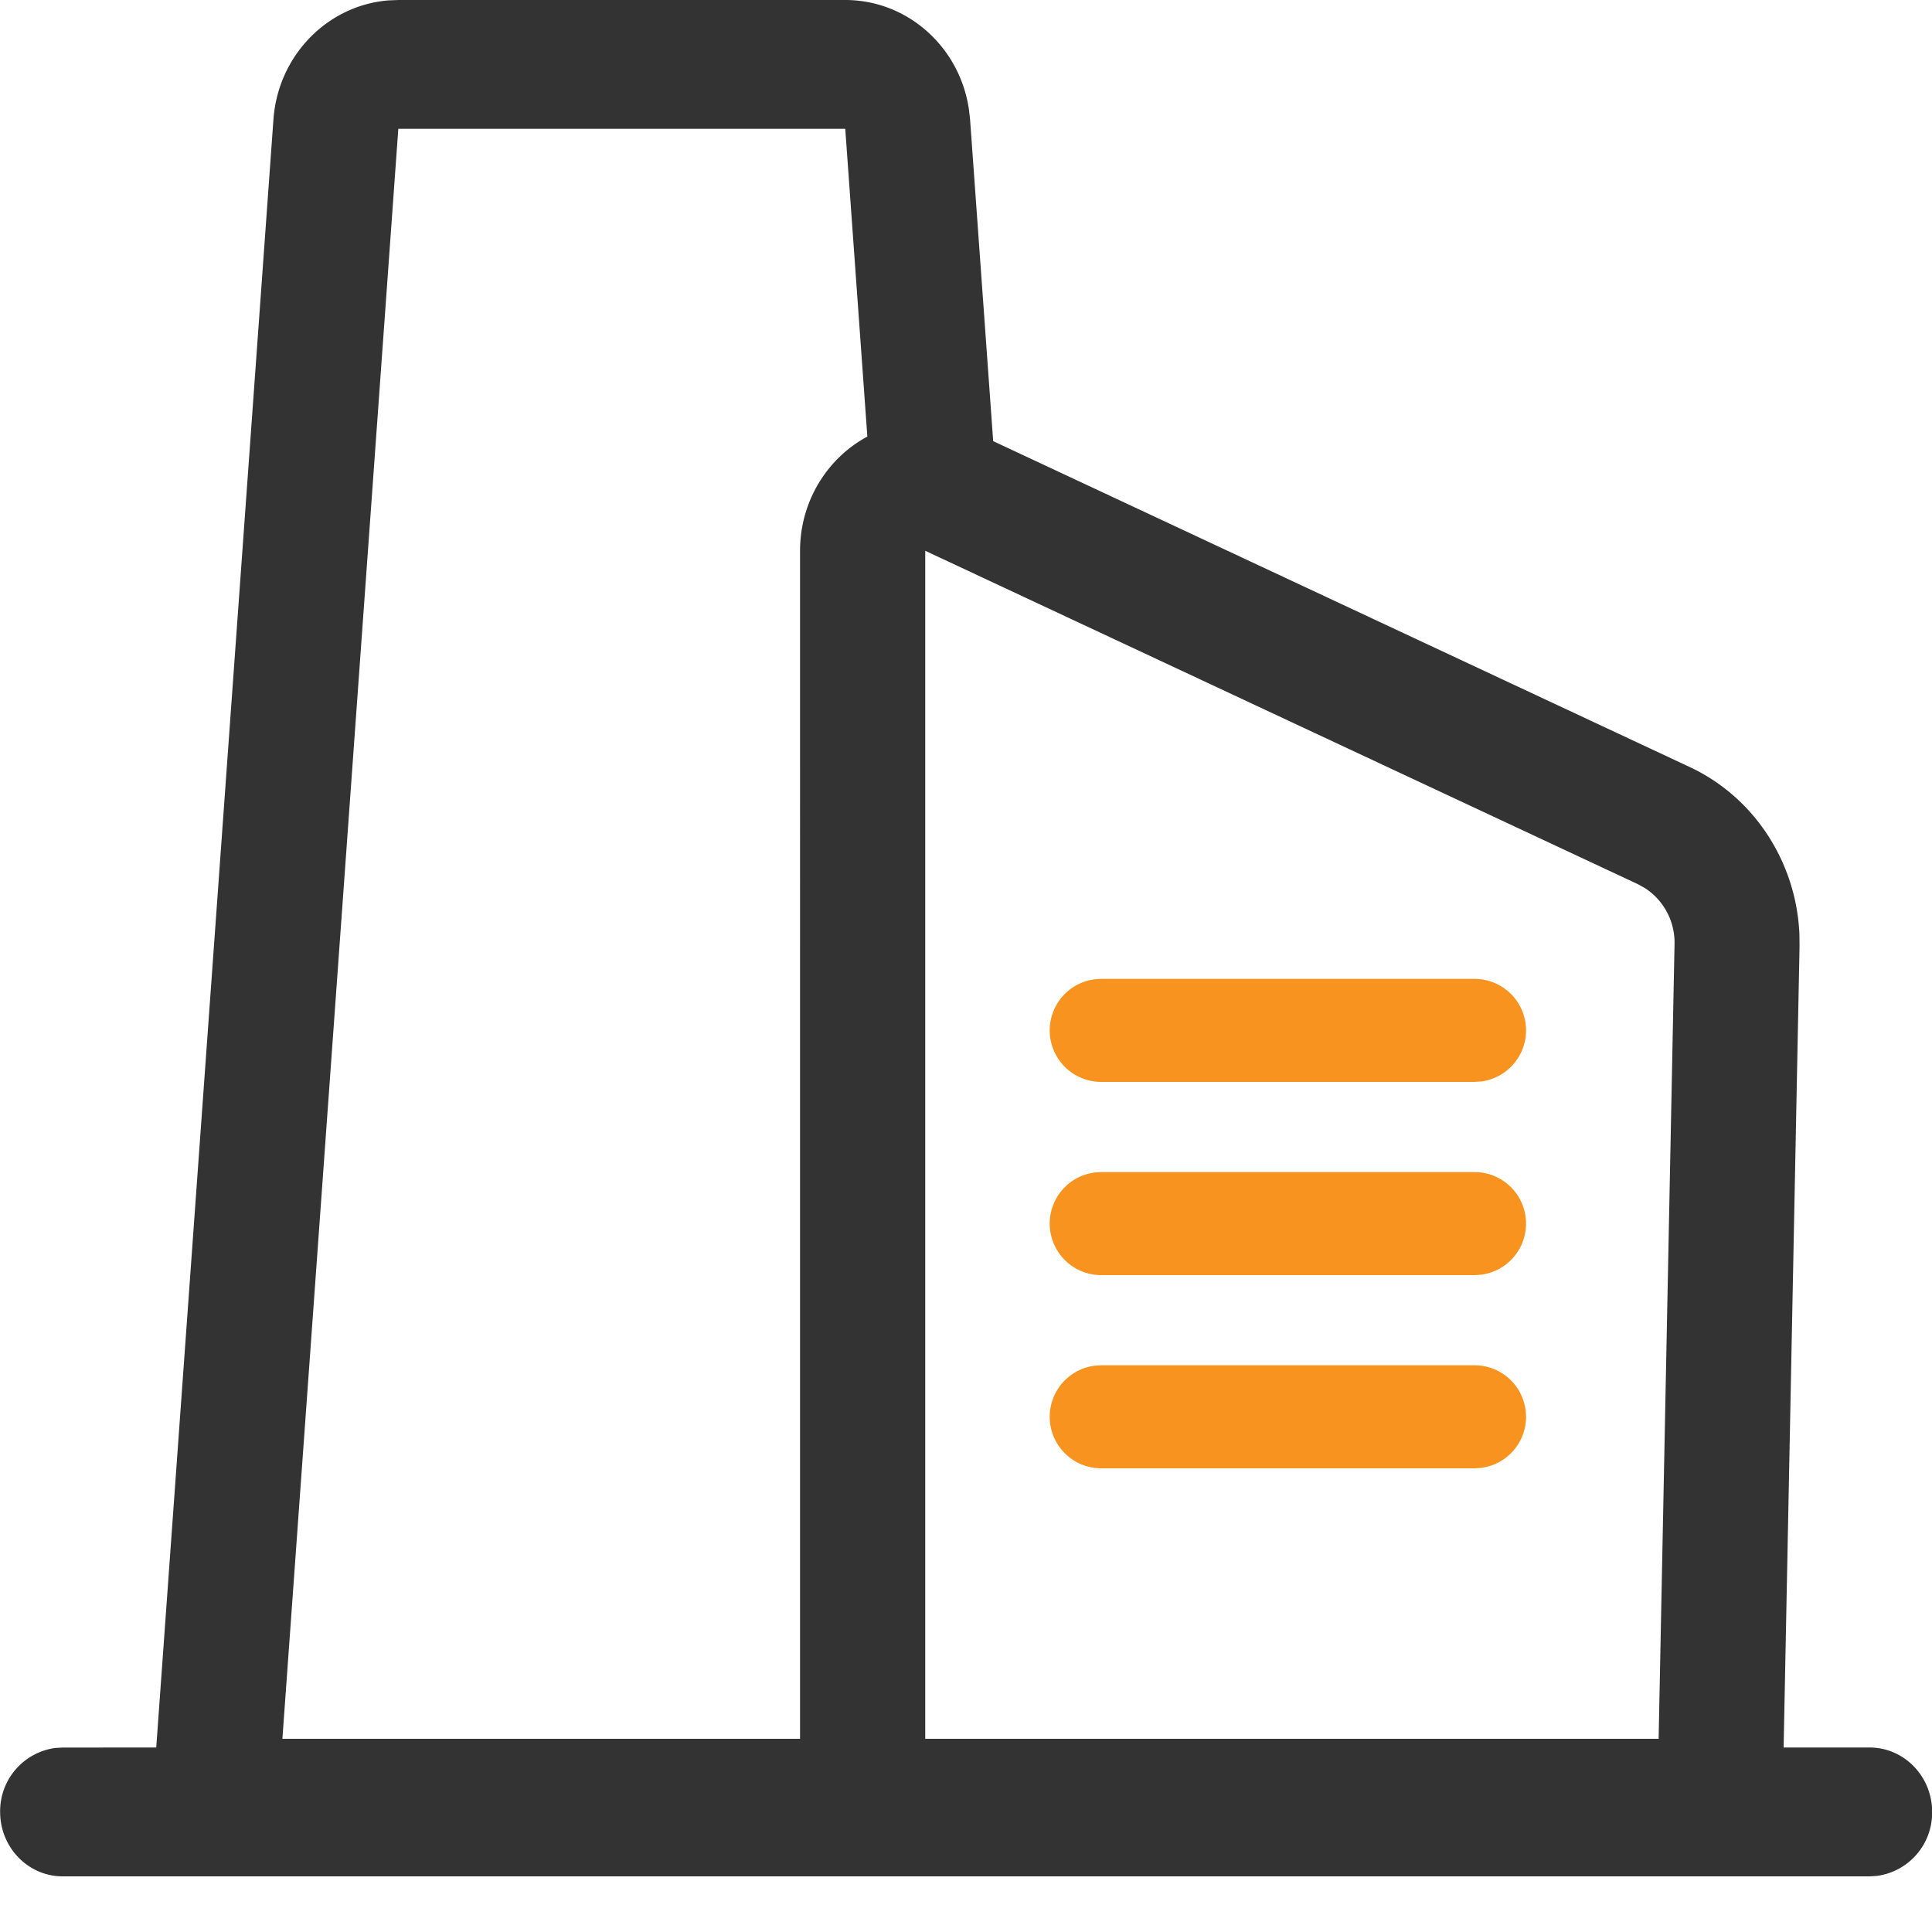
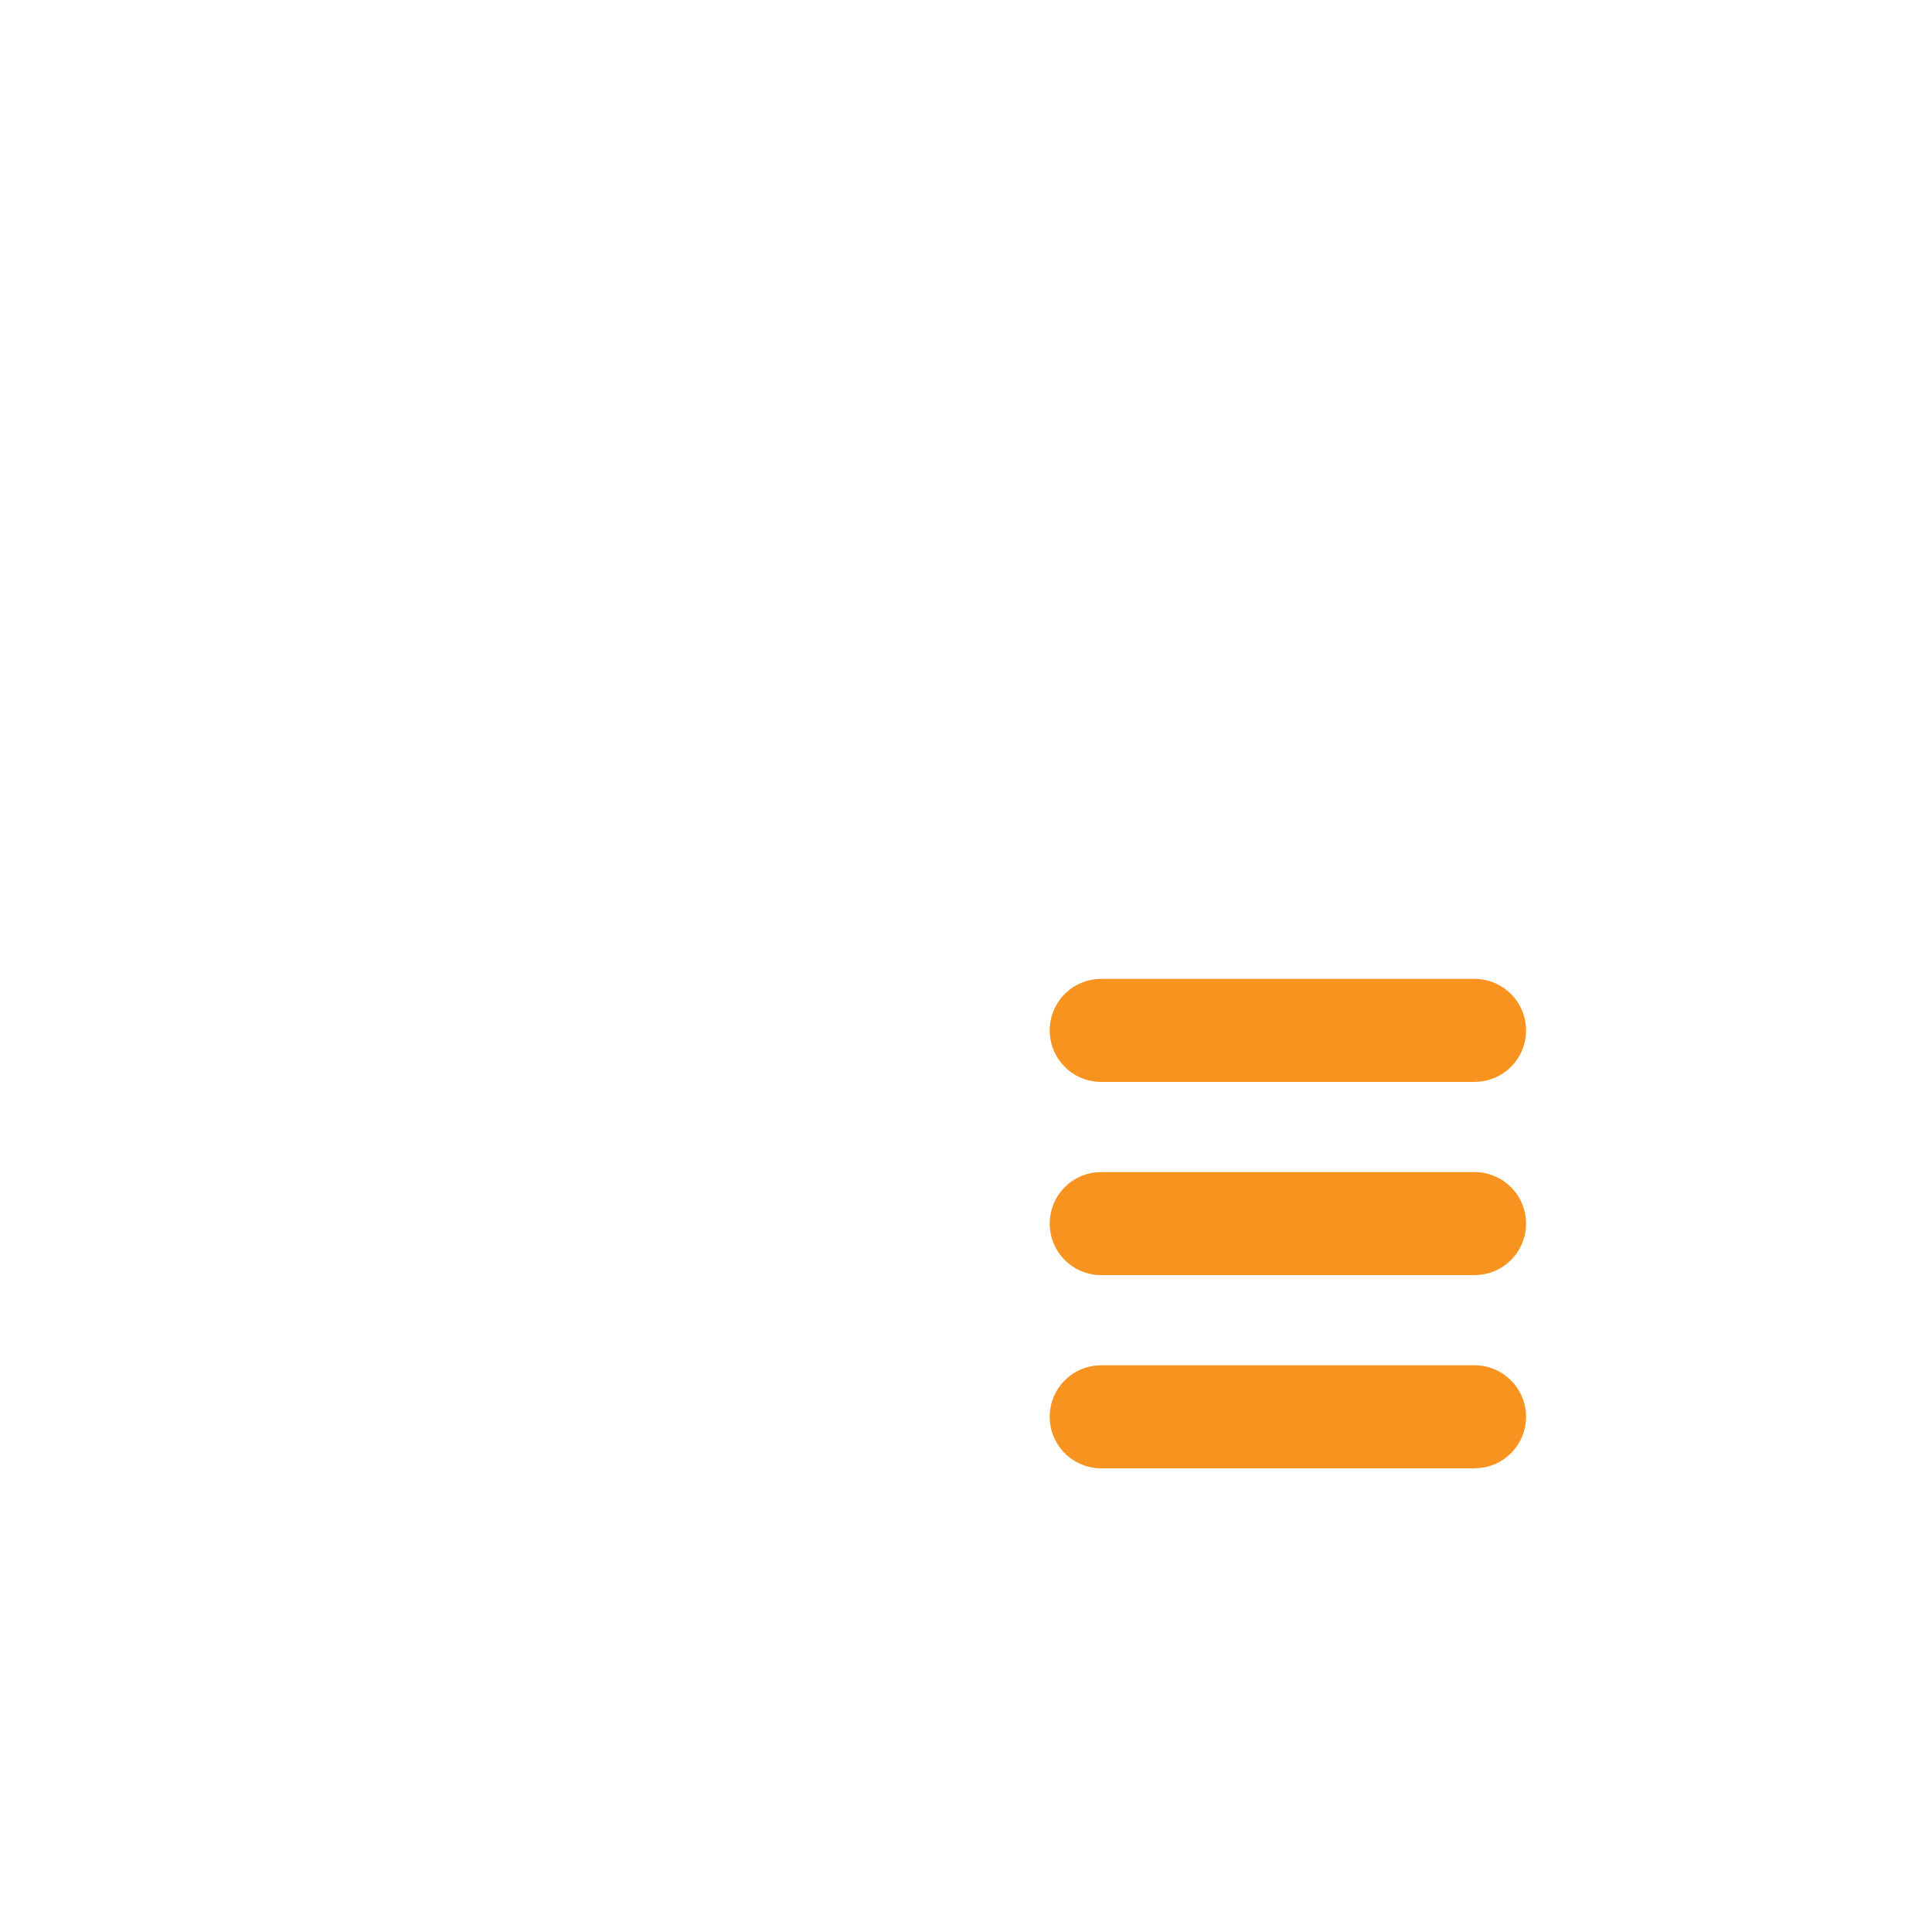
<svg xmlns="http://www.w3.org/2000/svg" t="1585187824061" class="icon" viewBox="0 0 1024 1024" version="1.1" p-id="9221" width="30" height="30">
  <defs>
    <style type="text/css" />
  </defs>
-   <path d="M448.004 0c33.007 0 60.689 24.917 65.536 57.924l0.614 5.291 12.254 170.598 369.084 172.681c34.202 15.974 56.525 50.313 58.231 88.508l0.068 6.827-8.431 424.38h45.534c18.33 0 33.178 15.292 33.178 34.133a33.792 33.792 0 0 1-29.286 33.929l-3.891 0.239H33.25c-18.33 0-33.178-15.292-33.178-34.133a33.792 33.792 0 0 1 29.286-33.929l3.891-0.205 49.562-0.034 62.123-862.993C147.426 29.355 173.572 2.799 205.965 0.205L211.119 0h236.885z m0 68.267h-236.885l-61.44 853.333h274.364V291.942c0-26.283 14.473-49.152 35.669-60.553L448.004 68.267z m42.394 223.676V921.6h388.71L887.539 500.395a34.406 34.406 0 0 0-15.599-29.628l-3.857-2.15-377.651-176.674z" fill="#333333" p-id="9222" />
  <path d="M781.453 723.627a27.307 27.307 0 0 1 3.413 54.409l-3.413 0.205H583.753a27.307 27.307 0 0 1-3.413-54.409l3.413-0.205h197.7z m0-102.4a27.307 27.307 0 0 1 3.413 54.409l-3.413 0.205H583.753a27.307 27.307 0 0 1-3.413-54.409l3.413-0.205h197.7z m0-102.4a27.307 27.307 0 0 1 3.413 54.409l-3.413 0.205H583.753a27.307 27.307 0 0 1-3.413-54.409l3.413-0.205h197.7z" fill="#F7931E" p-id="9223" />
</svg>